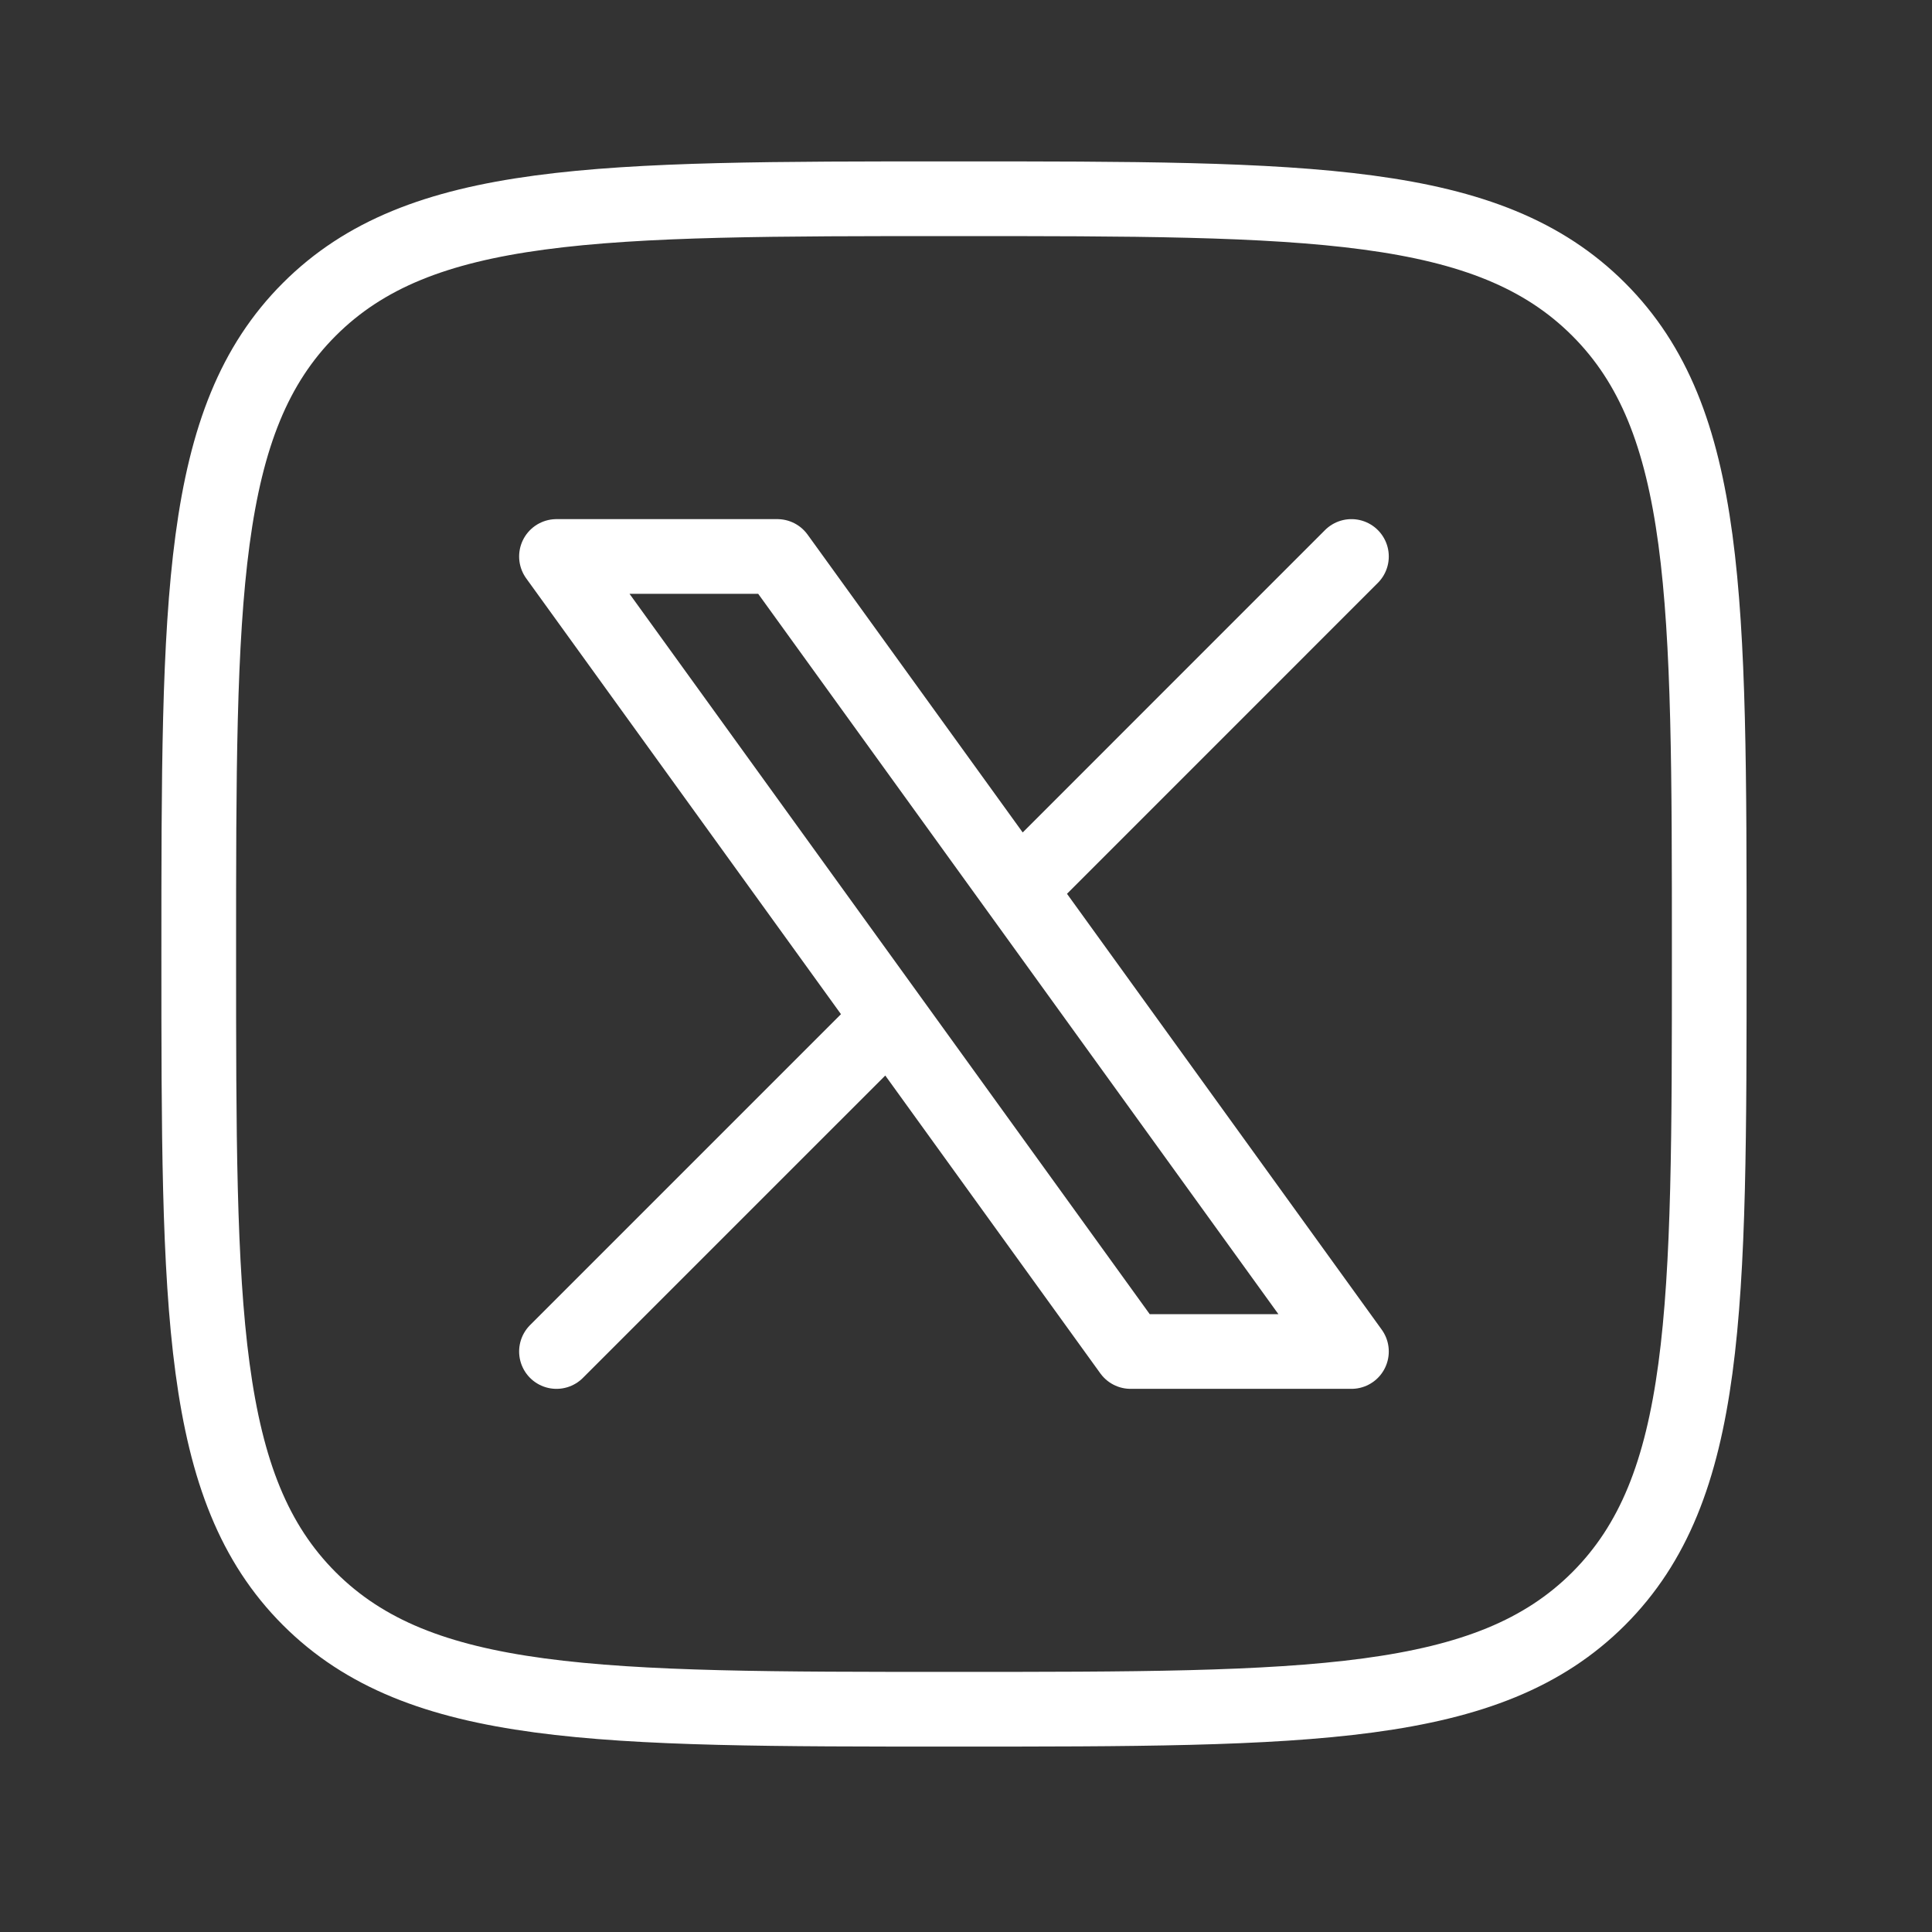
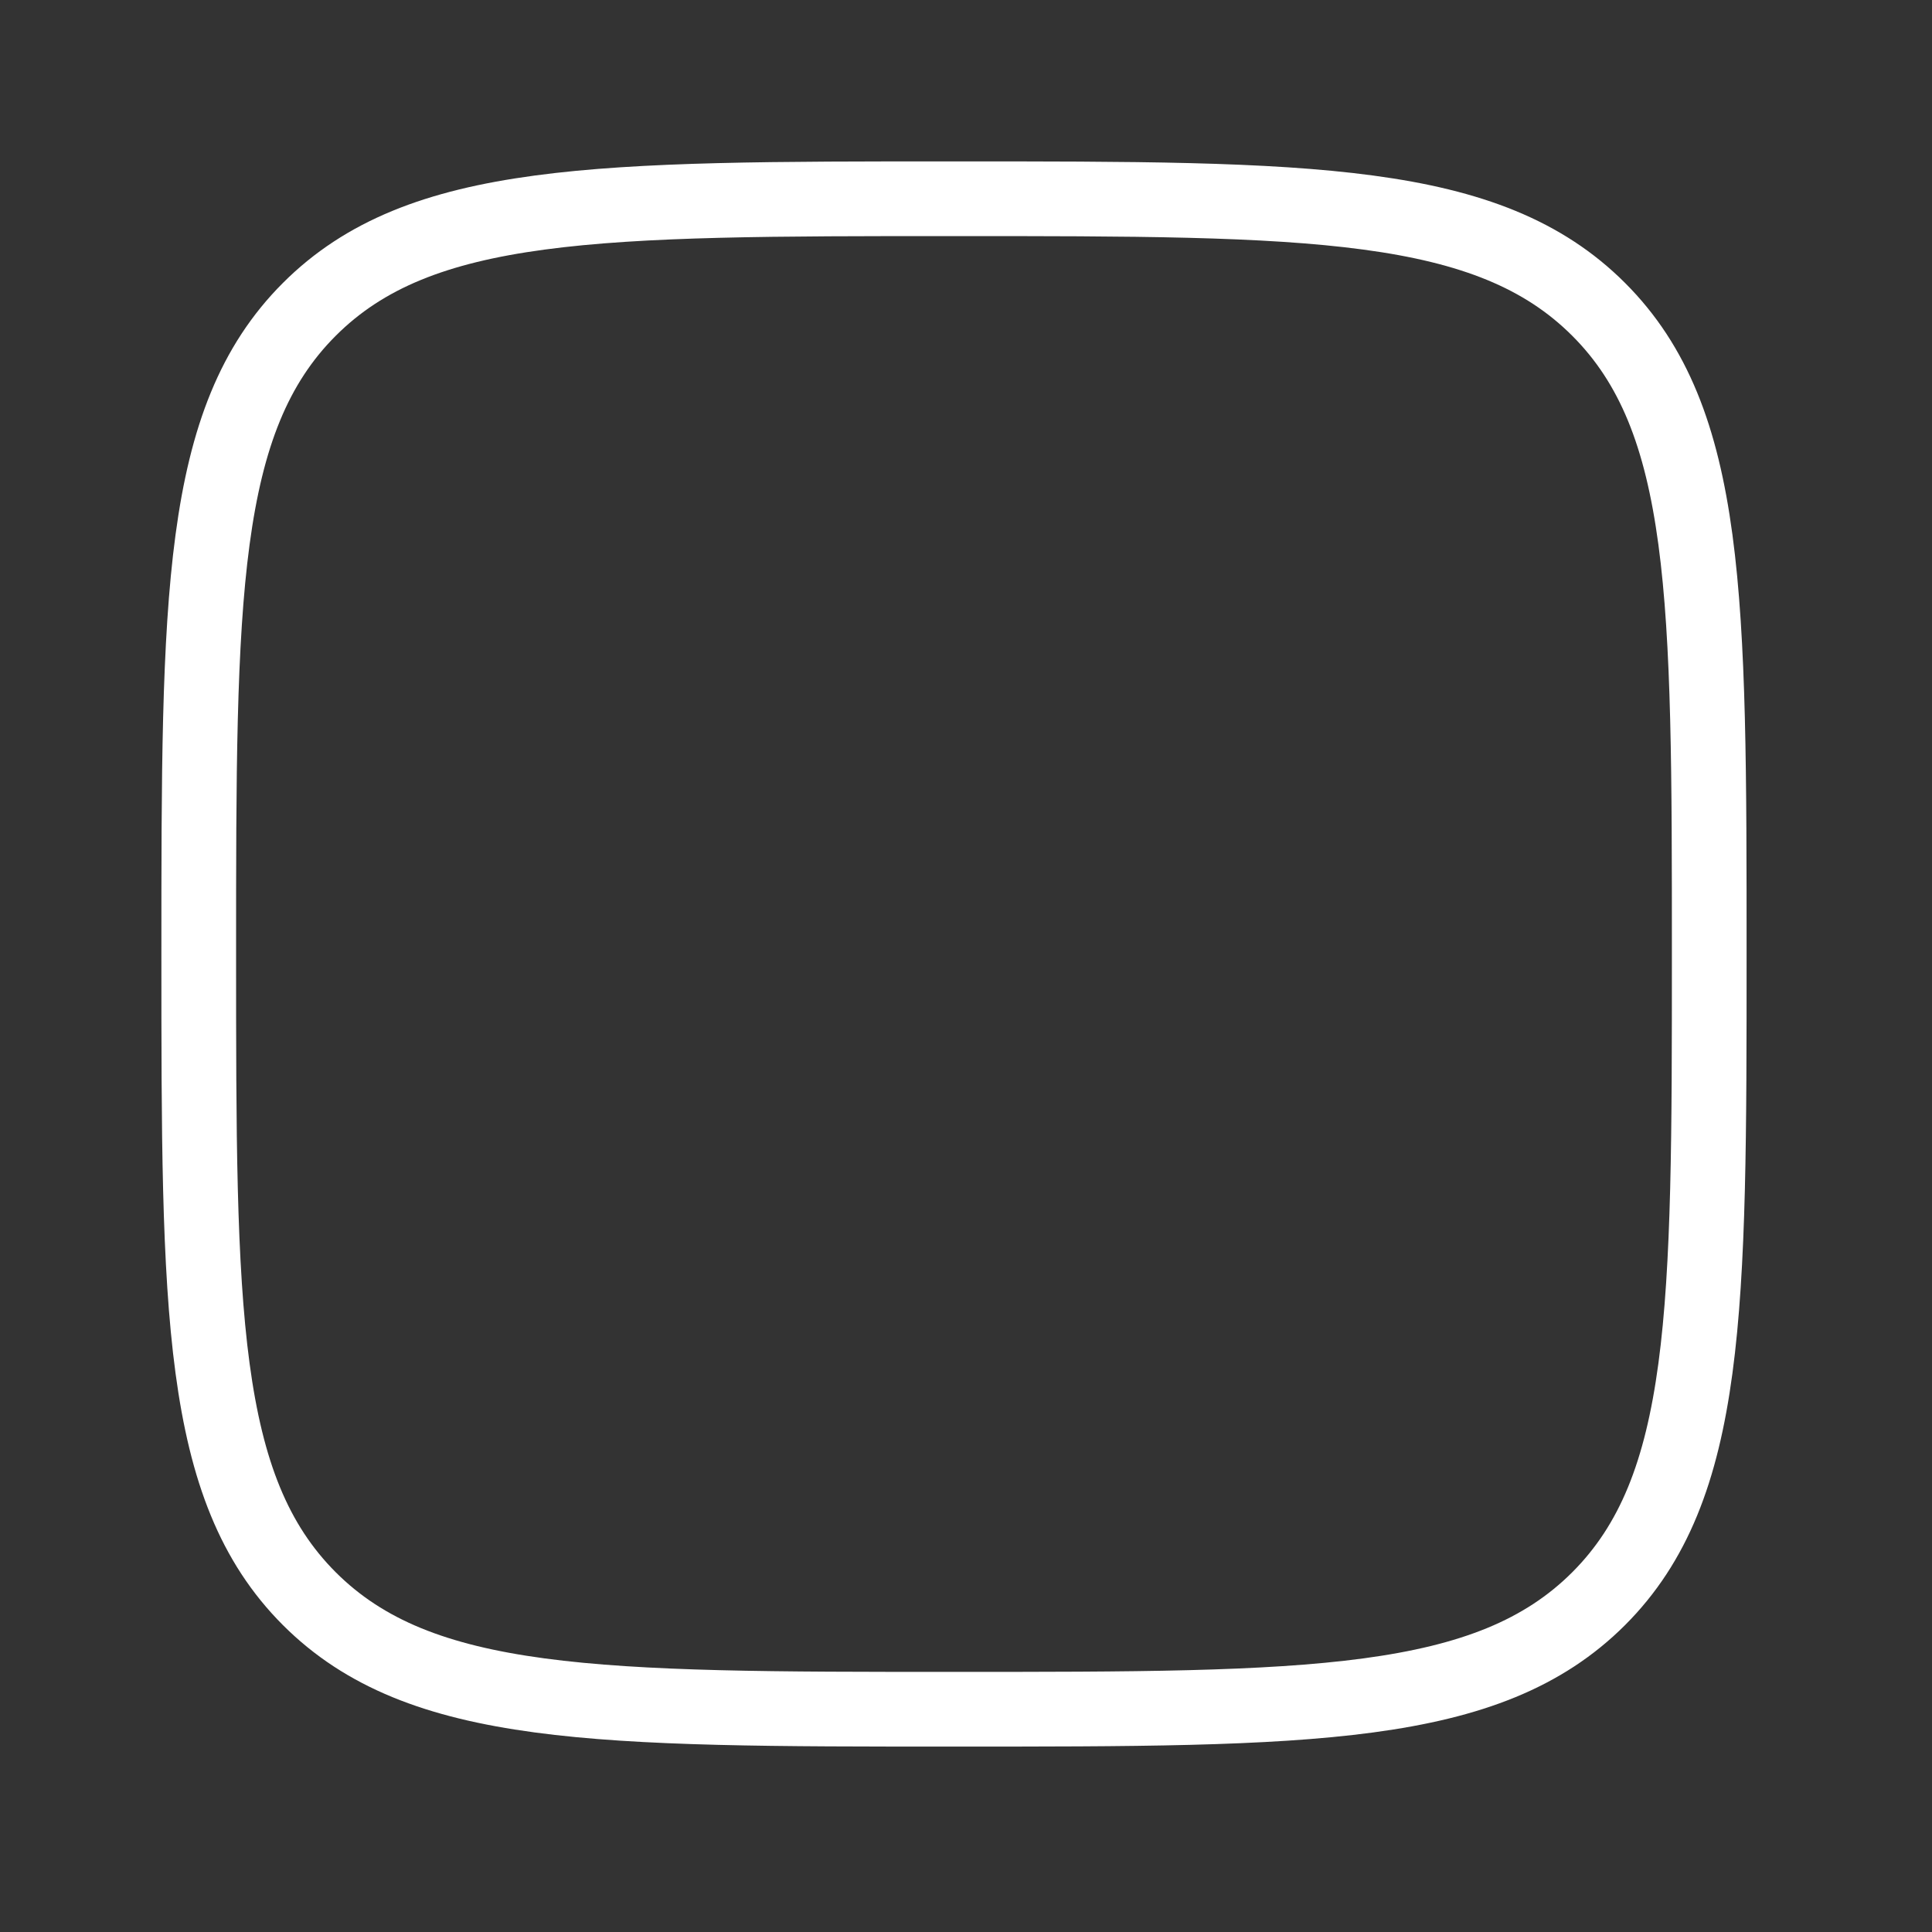
<svg xmlns="http://www.w3.org/2000/svg" width="30" height="30" viewBox="0 0 30 30" fill="none">
  <rect x="0" y="0" width="30" height="30" fill="#333333" stroke="none" />
  <path d="M3.086 14.814C3.086 9.285 3.086 6.521 4.803 4.804C6.521 3.086 9.285 3.086 14.813 3.086C20.342 3.086 23.106 3.086 24.824 4.804C26.541 6.521 26.541 9.285 26.541 14.814C26.541 20.342 26.541 23.106 24.824 24.824C23.106 26.541 20.342 26.541 14.813 26.541C9.285 26.541 6.521 26.541 4.803 24.824C3.086 23.106 3.086 20.342 3.086 14.814Z" stroke="white" stroke-width="1.16" stroke-linecap="round" stroke-linejoin="round" />
-   <path d="M8.641 20.986L13.818 15.809M13.818 15.809L8.641 8.641H12.07L15.809 13.818M13.818 15.809L17.556 20.986H20.985L15.809 13.818M20.985 8.641L15.809 13.818" stroke="white" stroke-width="1.16" stroke-linecap="round" stroke-linejoin="round" />
</svg>